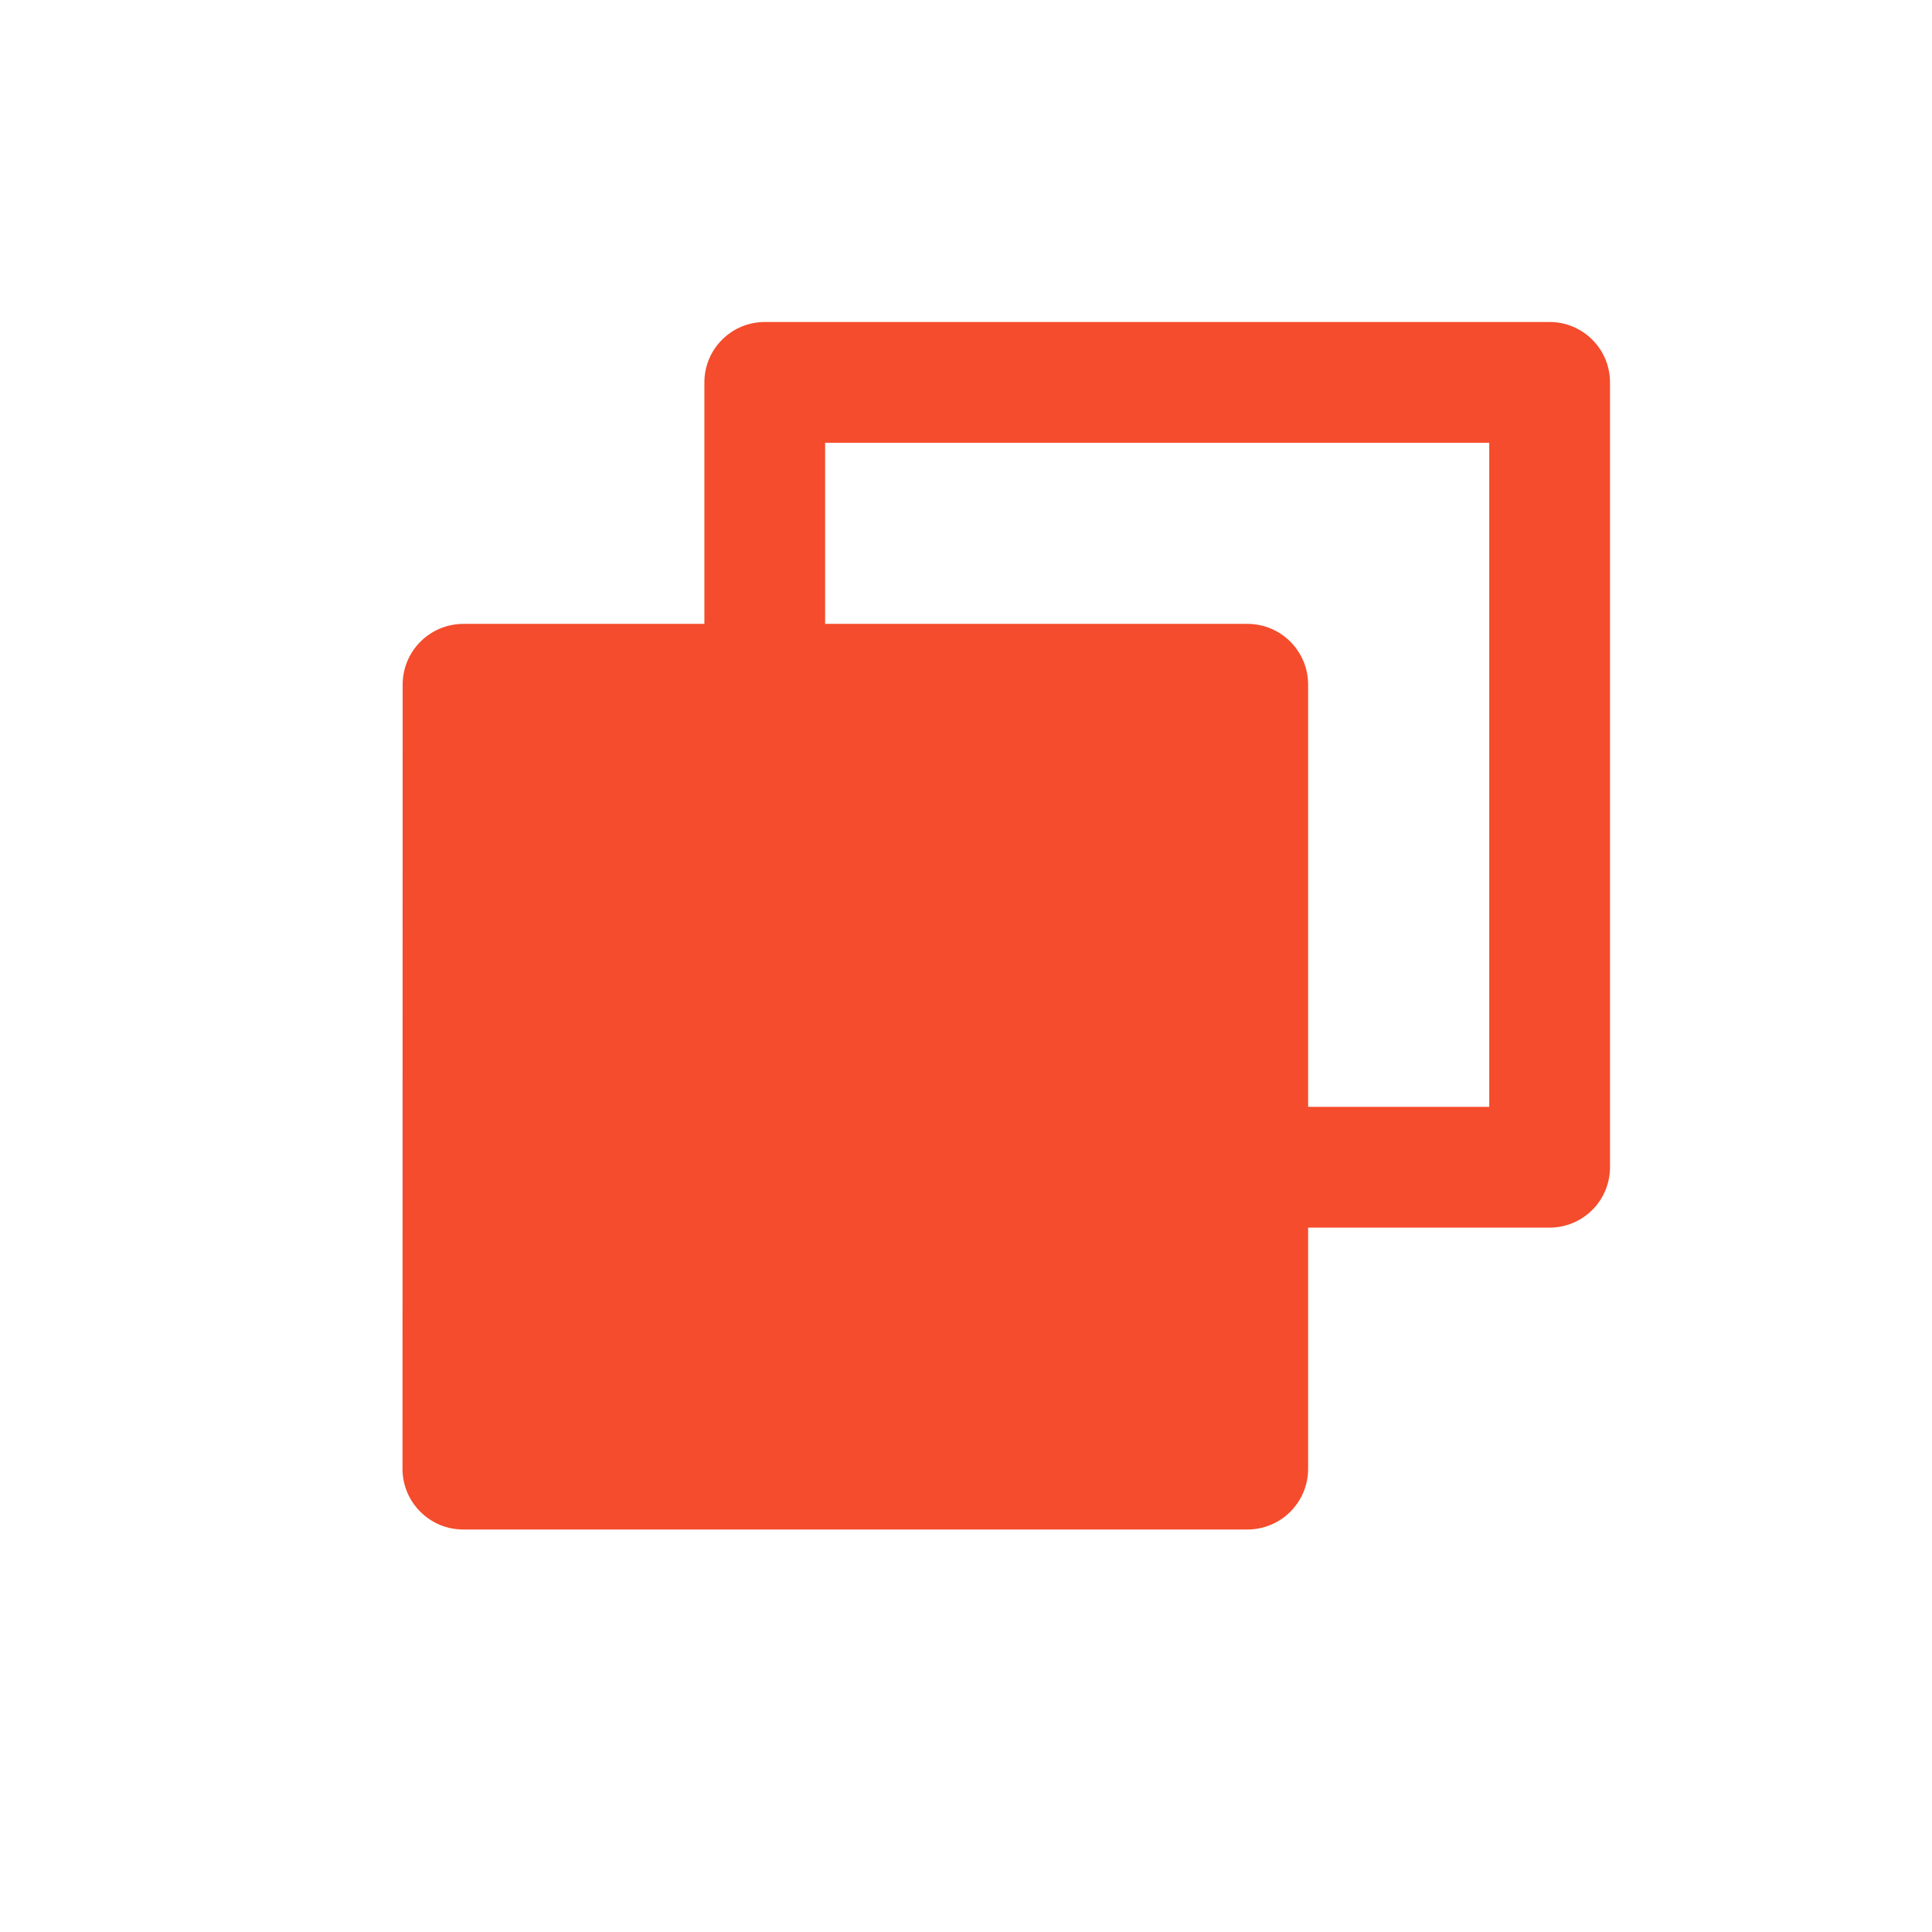
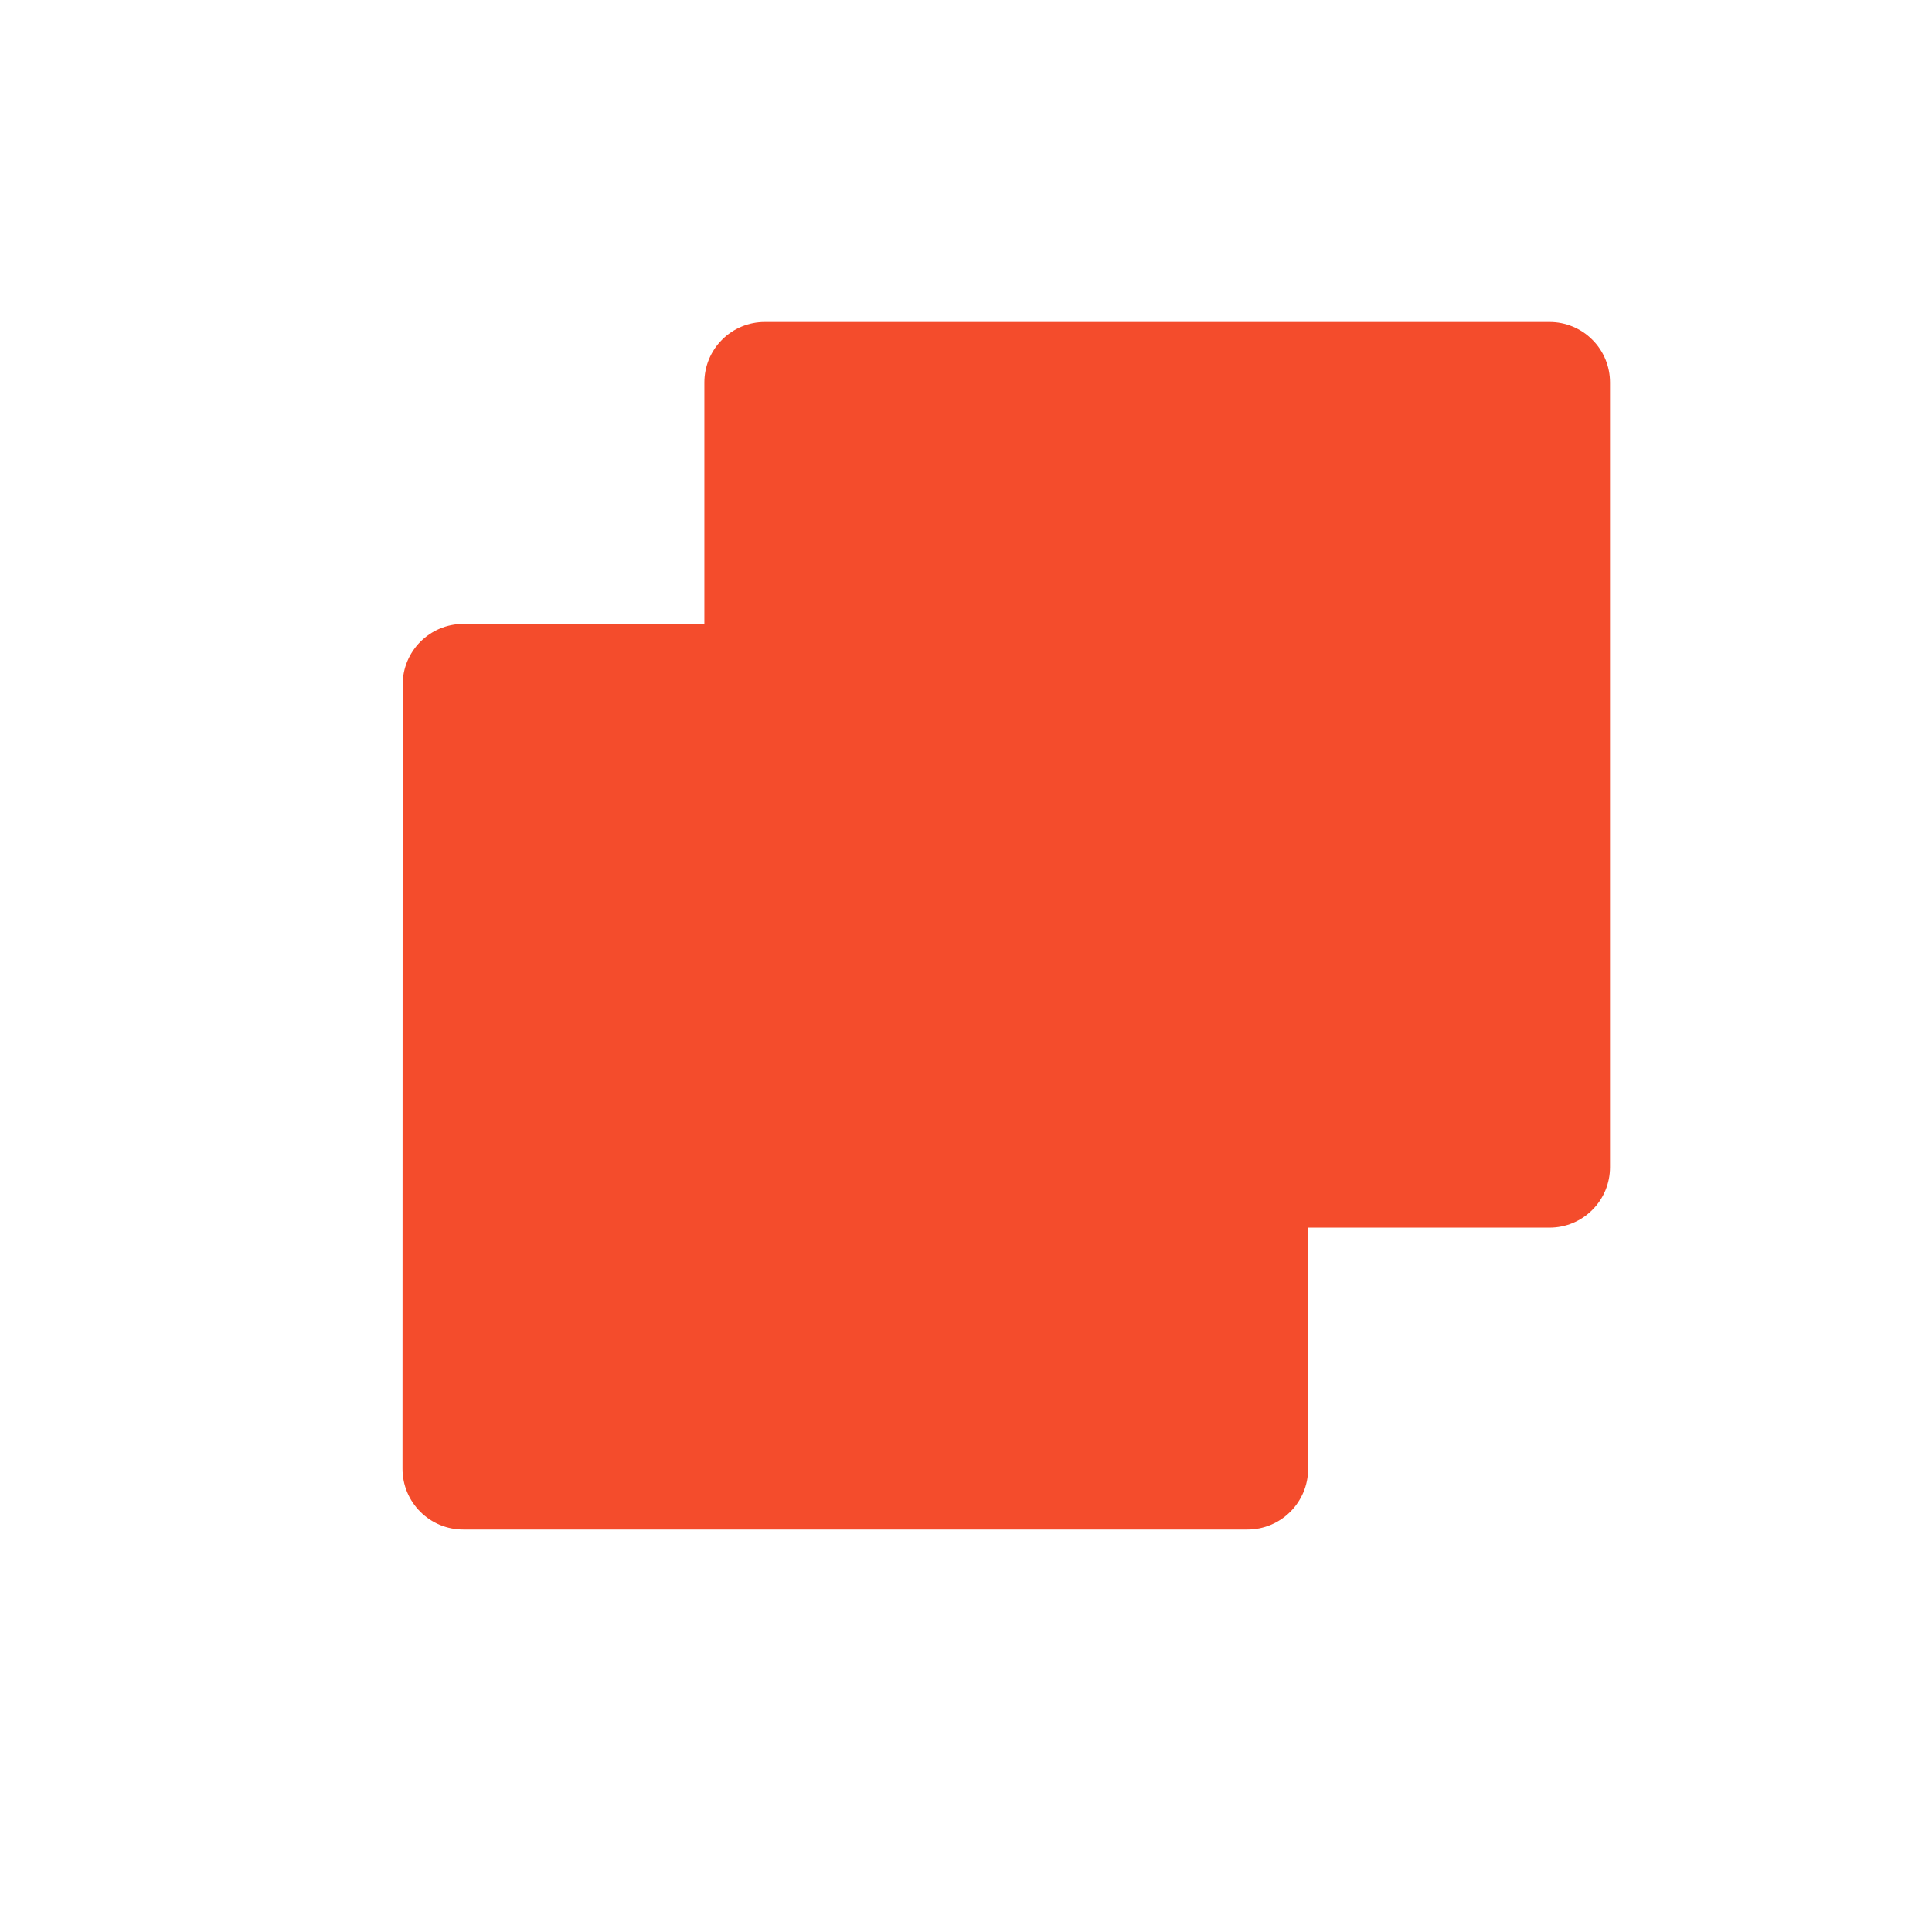
<svg xmlns="http://www.w3.org/2000/svg" width="24" height="24" viewBox="0 0 24 24" fill="none">
-   <path d="M8.75 7.75V4.75C8.75 4.551 8.829 4.36 8.97 4.22C9.11 4.079 9.301 4 9.5 4H19.25C19.449 4 19.64 4.079 19.78 4.22C19.921 4.36 20 4.551 20 4.75V14.5C20 14.699 19.921 14.89 19.78 15.03C19.64 15.171 19.449 15.25 19.25 15.25H16.25V18.245C16.25 18.662 15.913 19 15.495 19H5.755C5.656 19 5.558 18.981 5.466 18.943C5.374 18.905 5.291 18.849 5.221 18.779C5.151 18.709 5.095 18.626 5.057 18.534C5.019 18.442 5 18.344 5 18.245L5.002 8.505C5.002 8.088 5.339 7.75 5.758 7.75H8.75ZM10.25 7.75H15.495C15.912 7.75 16.25 8.087 16.25 8.505V13.75H18.5V5.5H10.25V7.75Z" fill="#F44C2C" />
+   <path d="M8.75 7.75V4.75C8.75 4.551 8.829 4.36 8.97 4.22C9.11 4.079 9.301 4 9.5 4H19.25C19.449 4 19.64 4.079 19.78 4.22C19.921 4.36 20 4.551 20 4.75V14.5C20 14.699 19.921 14.89 19.78 15.03C19.64 15.171 19.449 15.25 19.25 15.25H16.25V18.245C16.25 18.662 15.913 19 15.495 19H5.755C5.656 19 5.558 18.981 5.466 18.943C5.374 18.905 5.291 18.849 5.221 18.779C5.151 18.709 5.095 18.626 5.057 18.534C5.019 18.442 5 18.344 5 18.245L5.002 8.505C5.002 8.088 5.339 7.75 5.758 7.75H8.75ZM10.25 7.75H15.495C15.912 7.75 16.25 8.087 16.25 8.505V13.75H18.5H10.25V7.75Z" fill="#F44C2C" />
</svg>